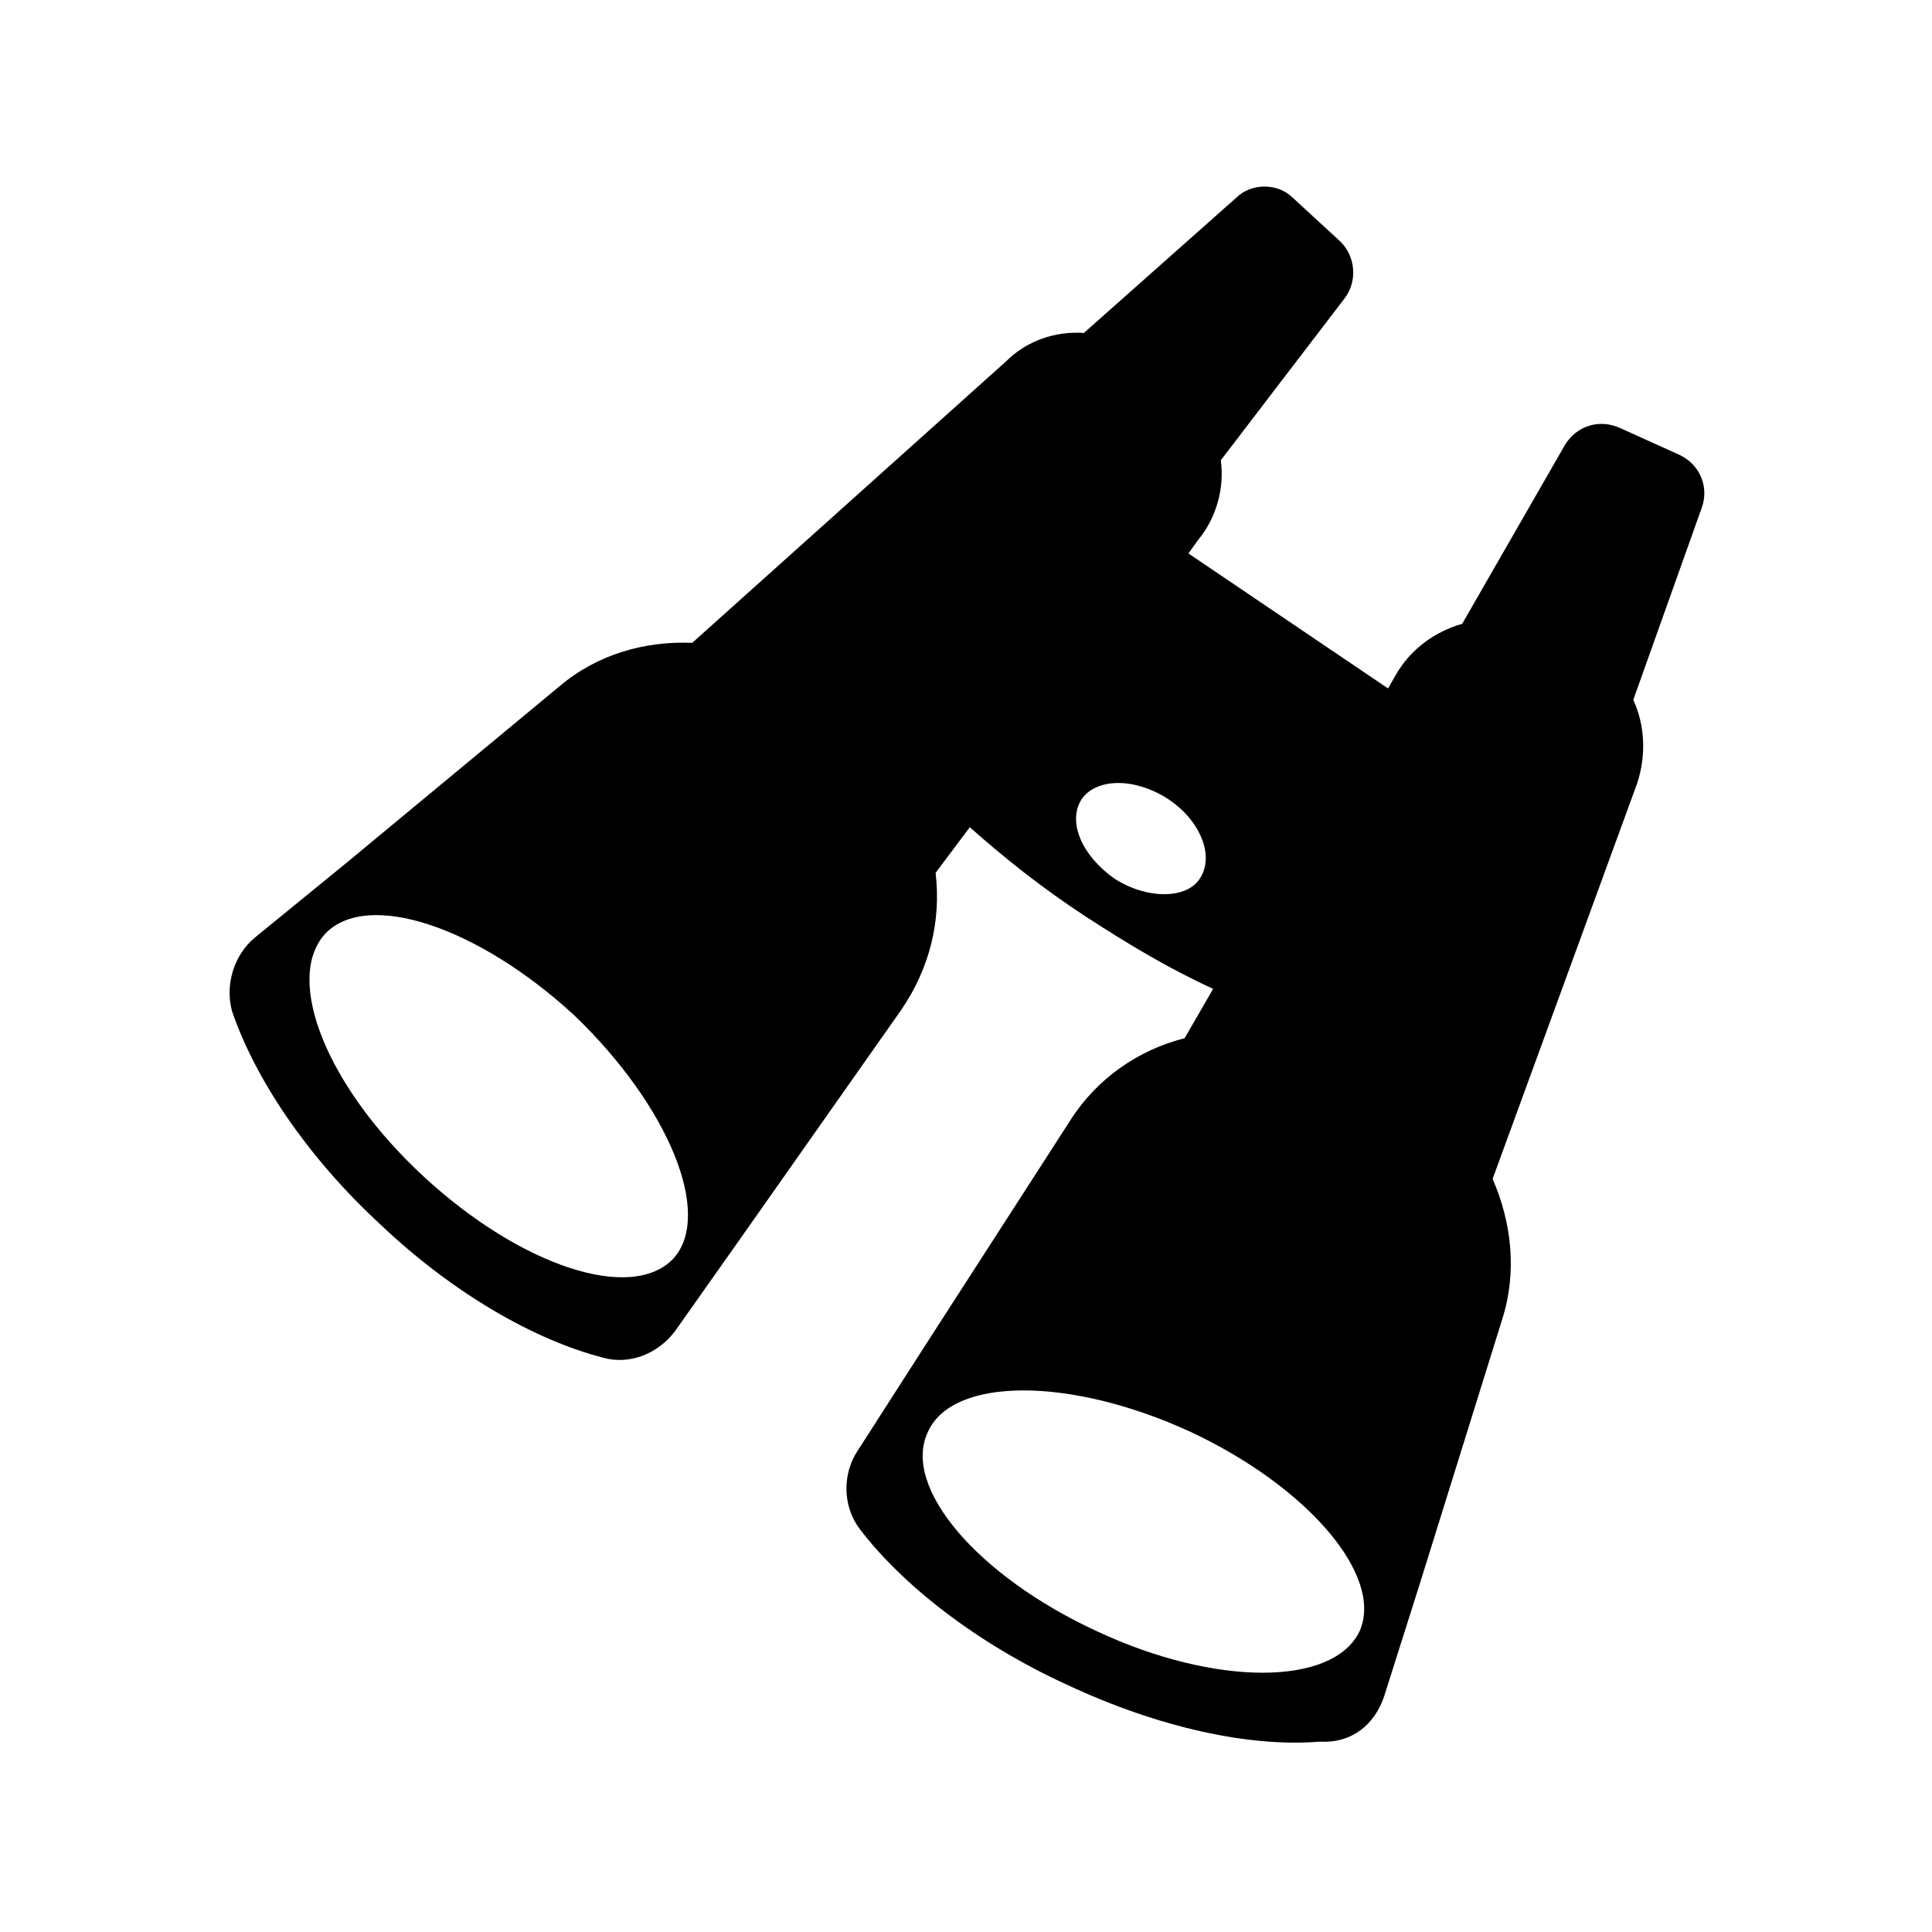
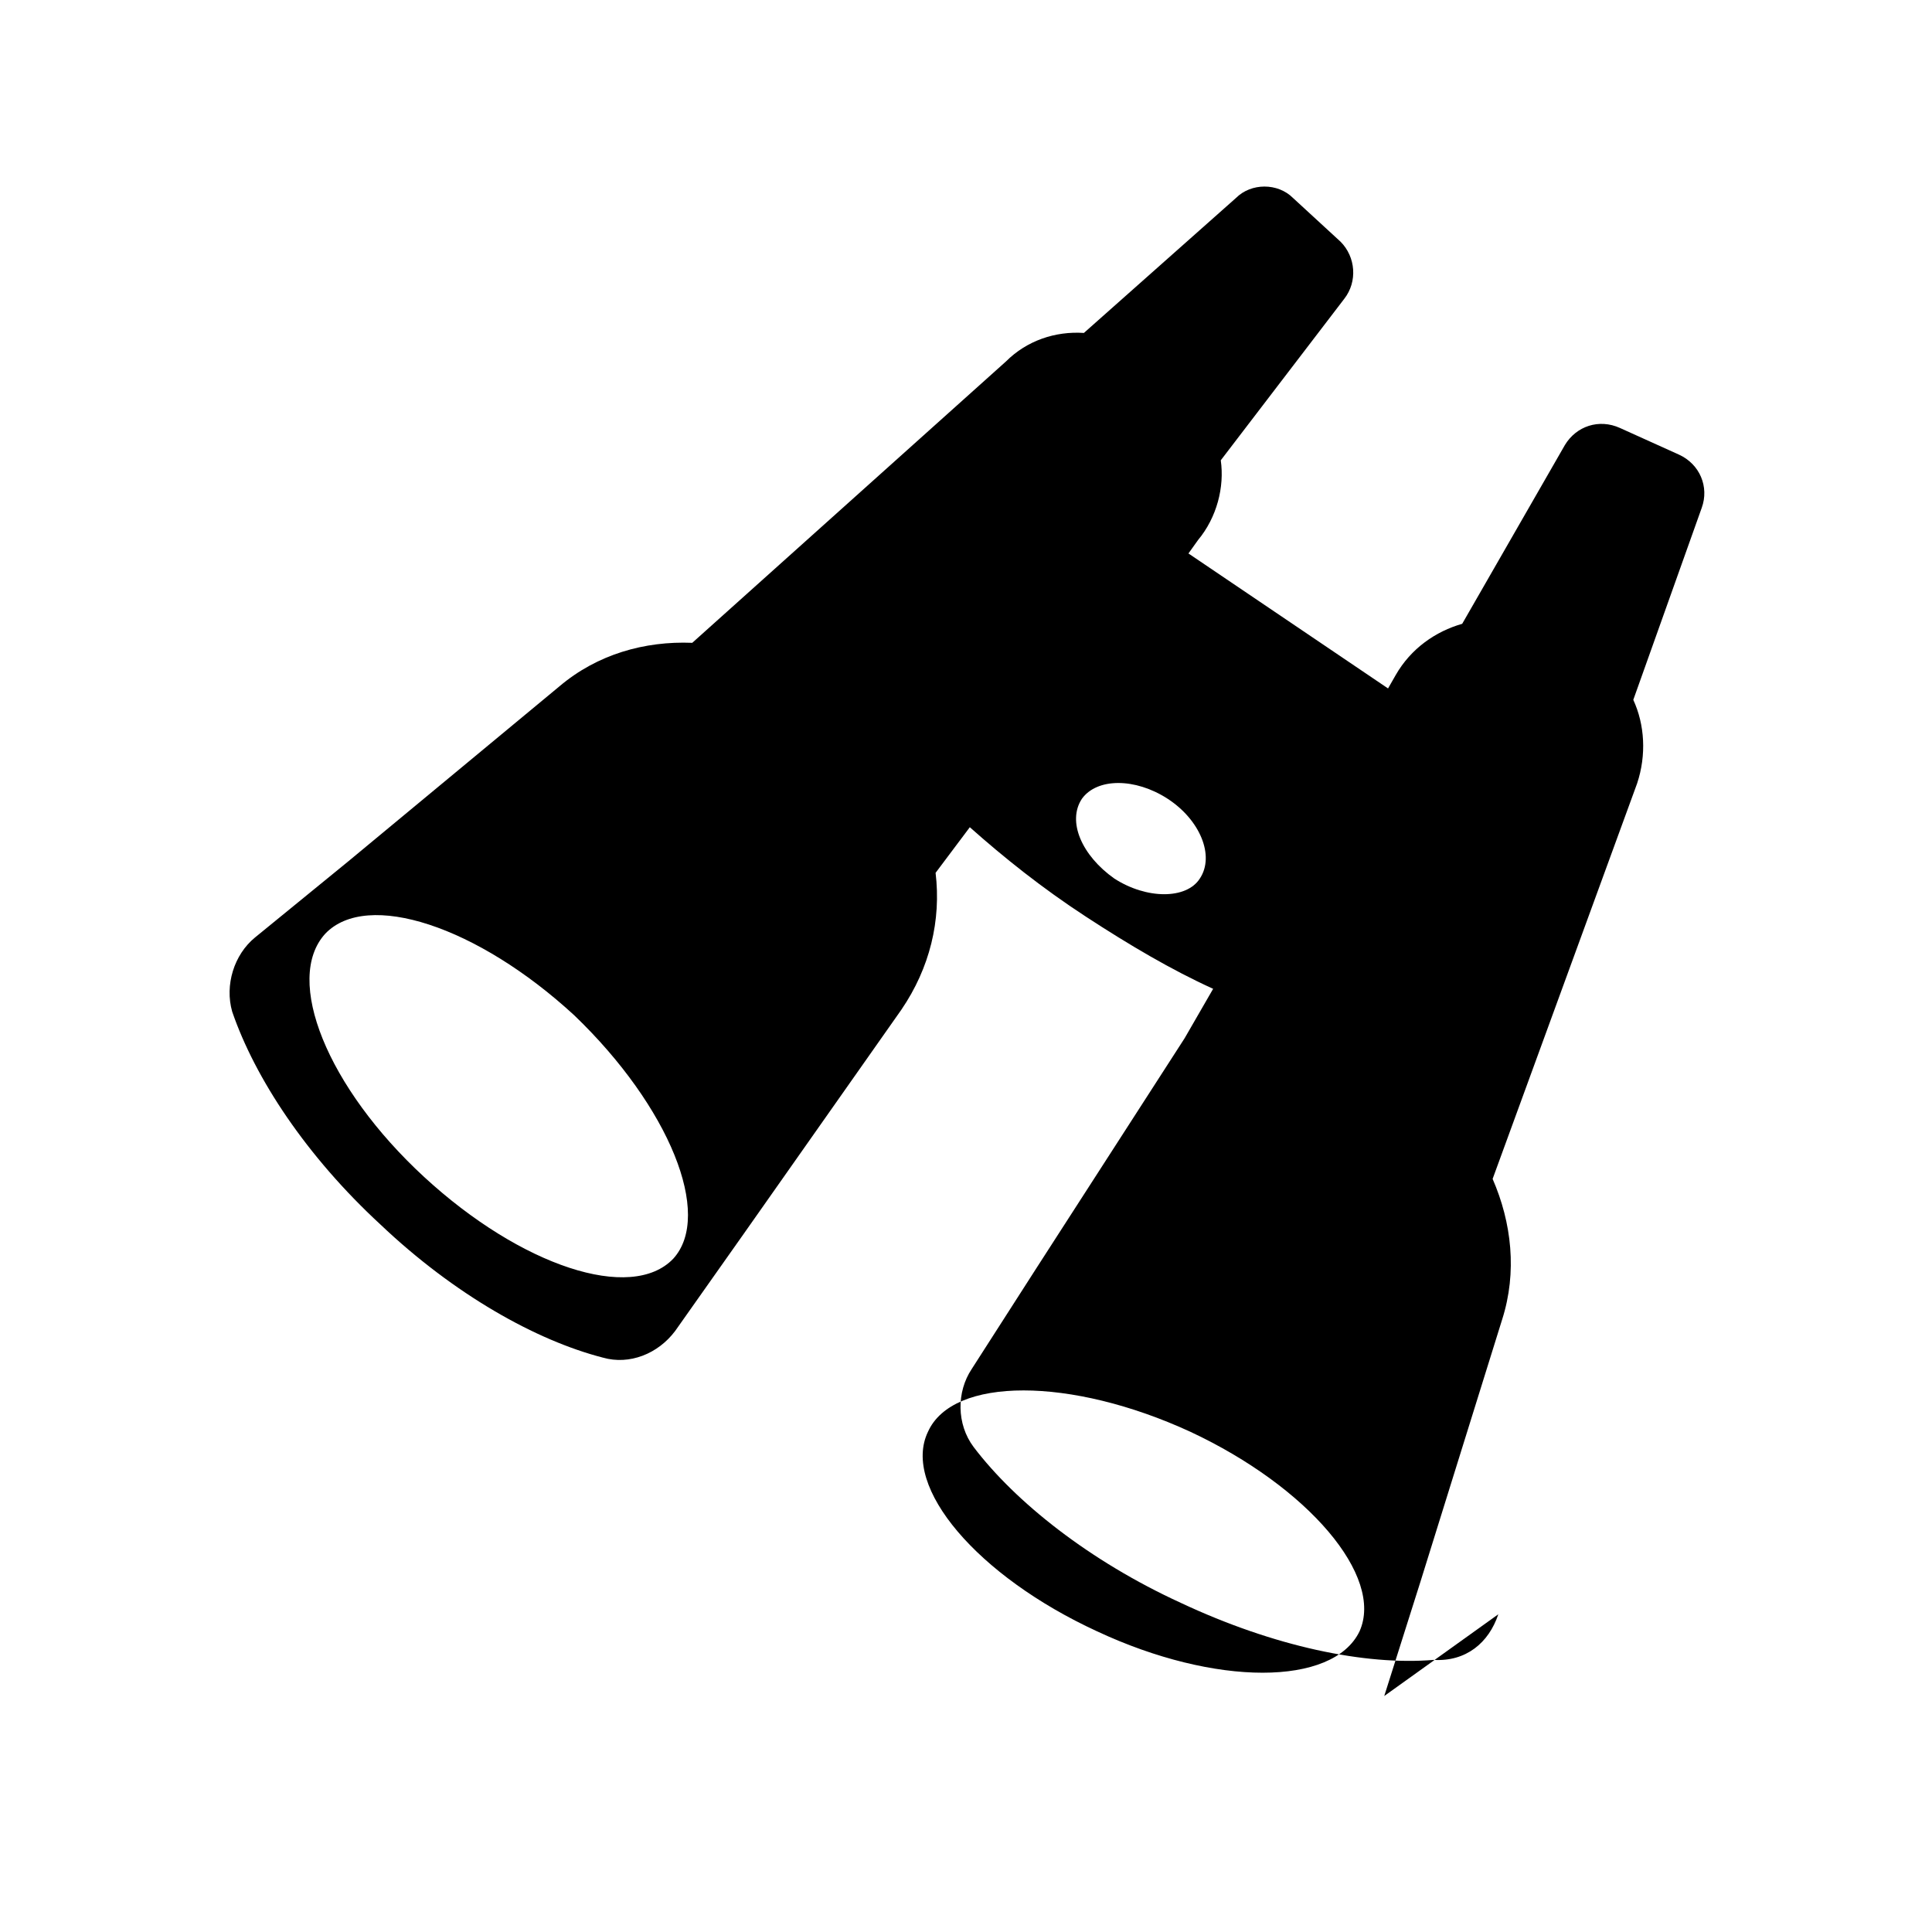
<svg xmlns="http://www.w3.org/2000/svg" fill="#000000" width="800px" height="800px" version="1.1" viewBox="144 144 512 512">
-   <path d="m510.84 593.46 9.574-30.23 21.664-69.527c4.031-12.594 2.519-25.695-2.519-37.281l38.289-104.79c2.519-7.559 2.016-15.617-1.008-22.168l18.137-50.883c2.016-5.543-0.504-11.586-6.047-14.105l-15.617-7.055c-5.543-2.519-11.586-0.504-14.609 4.535l-27.207 47.359c-7.055 2.016-13.602 6.551-17.633 13.602l-2.016 3.527-52.898-35.77 2.519-3.527c5.039-6.047 7.055-14.105 6.047-21.16l32.746-42.824c3.527-4.535 3.023-11.082-1.008-15.113l-12.594-11.586c-4.031-4.031-11.082-4.031-15.113 0l-40.305 35.77c-7.559-0.504-15.113 2.016-20.656 7.559l-83.133 74.562c-12.594-0.504-25.191 3.023-35.266 11.586l-55.922 46.352-24.688 20.152c-5.543 4.535-8.062 12.594-6.047 19.648 6.047 17.633 19.648 38.289 39.297 56.426 19.648 18.641 41.312 30.73 58.945 35.266 7.055 2.016 14.609-1.008 19.145-7.055l18.137-25.695 41.816-59.449c7.559-11.082 10.578-23.68 9.07-36.273l9.07-12.09c9.07 8.062 19.145 16.121 30.73 23.68 11.586 7.559 22.672 14.105 33.754 19.145l-7.559 13.098c-12.09 3.023-23.176 10.578-30.23 21.664l-39.297 60.961-17.129 26.703c-4.031 6.047-4.031 14.609 0.504 20.656 11.082 14.609 30.73 30.23 54.914 41.312 24.688 11.586 48.871 16.625 67.008 15.113 8.57 0.504 14.613-4.531 17.133-12.09zm-188.43-115.88c-11.082 11.586-40.305 2.016-66-21.664-25.695-23.68-37.281-52.395-26.199-64.488 11.082-11.586 40.305-2.016 66 21.664 25.191 24.184 36.781 52.898 26.199 64.488zm116.89-100.76c-8.566-6.047-12.594-15.113-8.566-21.16 4.031-5.543 14.105-5.543 22.672 0 8.566 5.543 12.594 15.113 8.566 21.16-3.527 5.539-14.109 5.539-22.672 0zm-4.535 199.51c-31.738-14.609-51.891-38.289-44.84-52.898 6.551-14.609 37.785-14.609 69.527 0 31.234 14.609 51.387 38.289 44.836 52.898-7.051 14.609-38.289 14.609-69.523 0z" />
+   <path d="m510.84 593.46 9.574-30.23 21.664-69.527c4.031-12.594 2.519-25.695-2.519-37.281l38.289-104.79c2.519-7.559 2.016-15.617-1.008-22.168l18.137-50.883c2.016-5.543-0.504-11.586-6.047-14.105l-15.617-7.055c-5.543-2.519-11.586-0.504-14.609 4.535l-27.207 47.359c-7.055 2.016-13.602 6.551-17.633 13.602l-2.016 3.527-52.898-35.77 2.519-3.527c5.039-6.047 7.055-14.105 6.047-21.16l32.746-42.824c3.527-4.535 3.023-11.082-1.008-15.113l-12.594-11.586c-4.031-4.031-11.082-4.031-15.113 0l-40.305 35.77c-7.559-0.504-15.113 2.016-20.656 7.559l-83.133 74.562c-12.594-0.504-25.191 3.023-35.266 11.586l-55.922 46.352-24.688 20.152c-5.543 4.535-8.062 12.594-6.047 19.648 6.047 17.633 19.648 38.289 39.297 56.426 19.648 18.641 41.312 30.73 58.945 35.266 7.055 2.016 14.609-1.008 19.145-7.055l18.137-25.695 41.816-59.449c7.559-11.082 10.578-23.68 9.07-36.273l9.07-12.09c9.07 8.062 19.145 16.121 30.73 23.68 11.586 7.559 22.672 14.105 33.754 19.145l-7.559 13.098l-39.297 60.961-17.129 26.703c-4.031 6.047-4.031 14.609 0.504 20.656 11.082 14.609 30.73 30.23 54.914 41.312 24.688 11.586 48.871 16.625 67.008 15.113 8.57 0.504 14.613-4.531 17.133-12.09zm-188.43-115.88c-11.082 11.586-40.305 2.016-66-21.664-25.695-23.68-37.281-52.395-26.199-64.488 11.082-11.586 40.305-2.016 66 21.664 25.191 24.184 36.781 52.898 26.199 64.488zm116.89-100.76c-8.566-6.047-12.594-15.113-8.566-21.16 4.031-5.543 14.105-5.543 22.672 0 8.566 5.543 12.594 15.113 8.566 21.16-3.527 5.539-14.109 5.539-22.672 0zm-4.535 199.51c-31.738-14.609-51.891-38.289-44.84-52.898 6.551-14.609 37.785-14.609 69.527 0 31.234 14.609 51.387 38.289 44.836 52.898-7.051 14.609-38.289 14.609-69.523 0z" />
</svg>